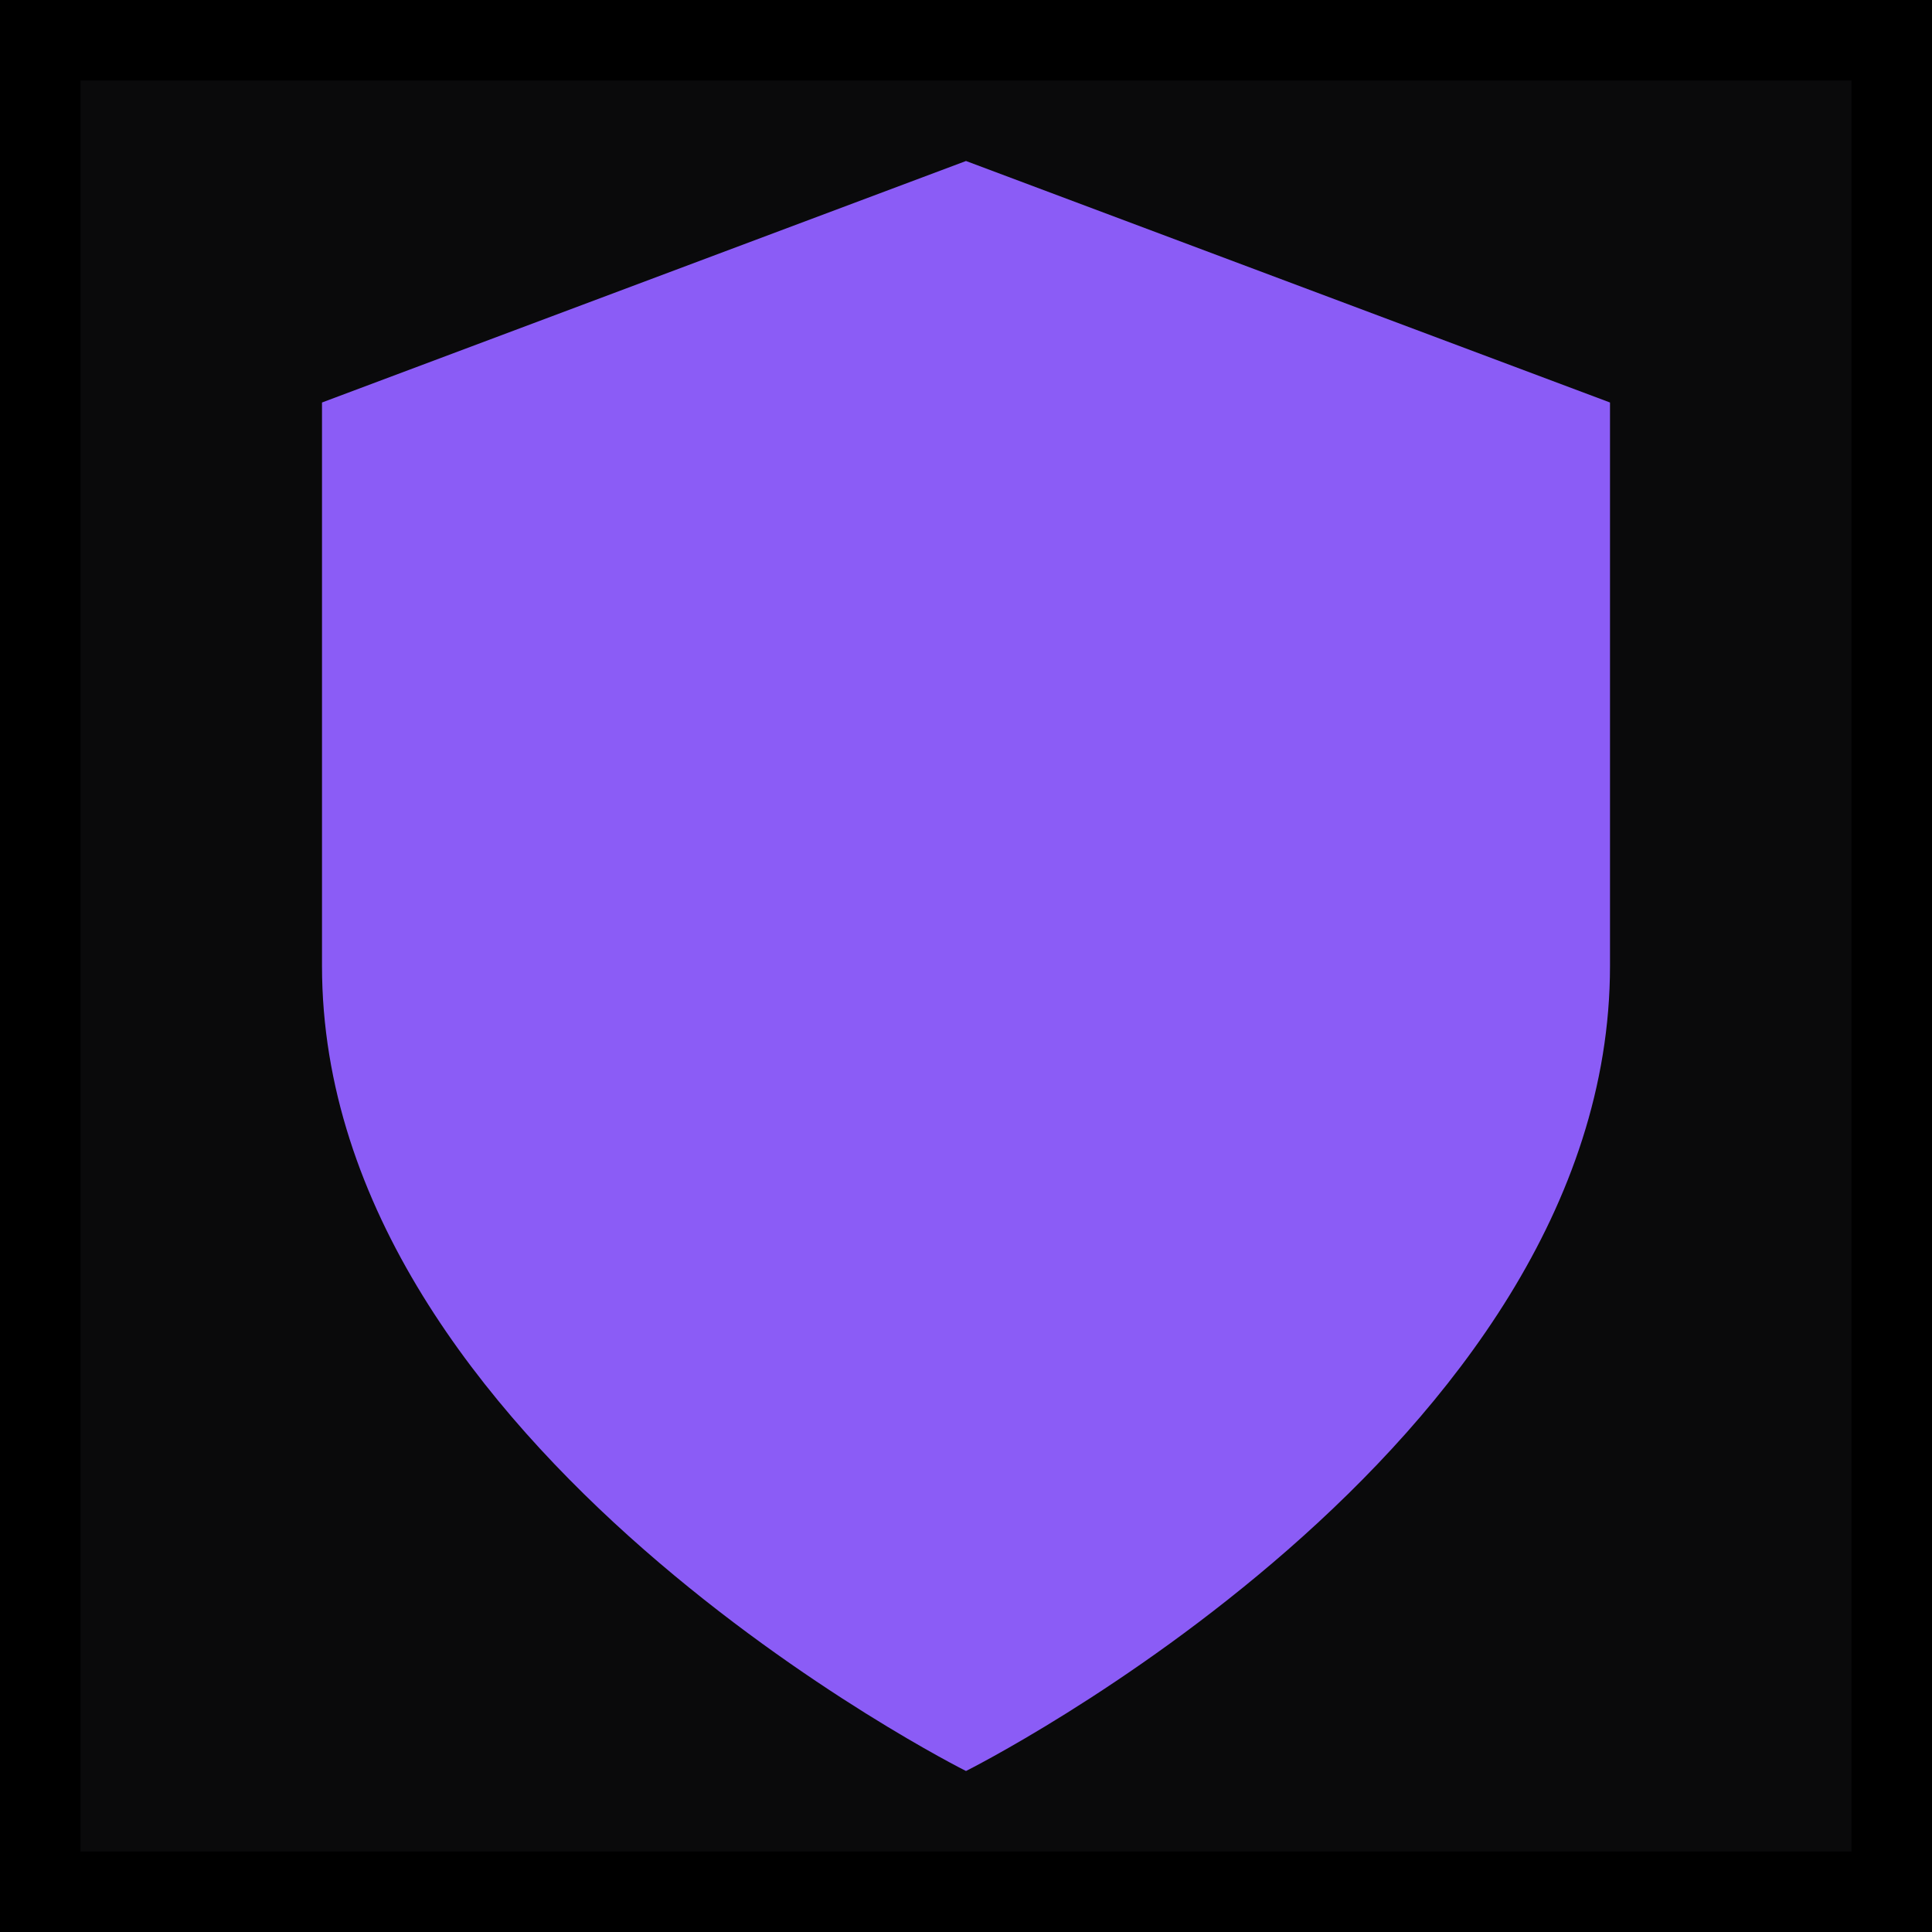
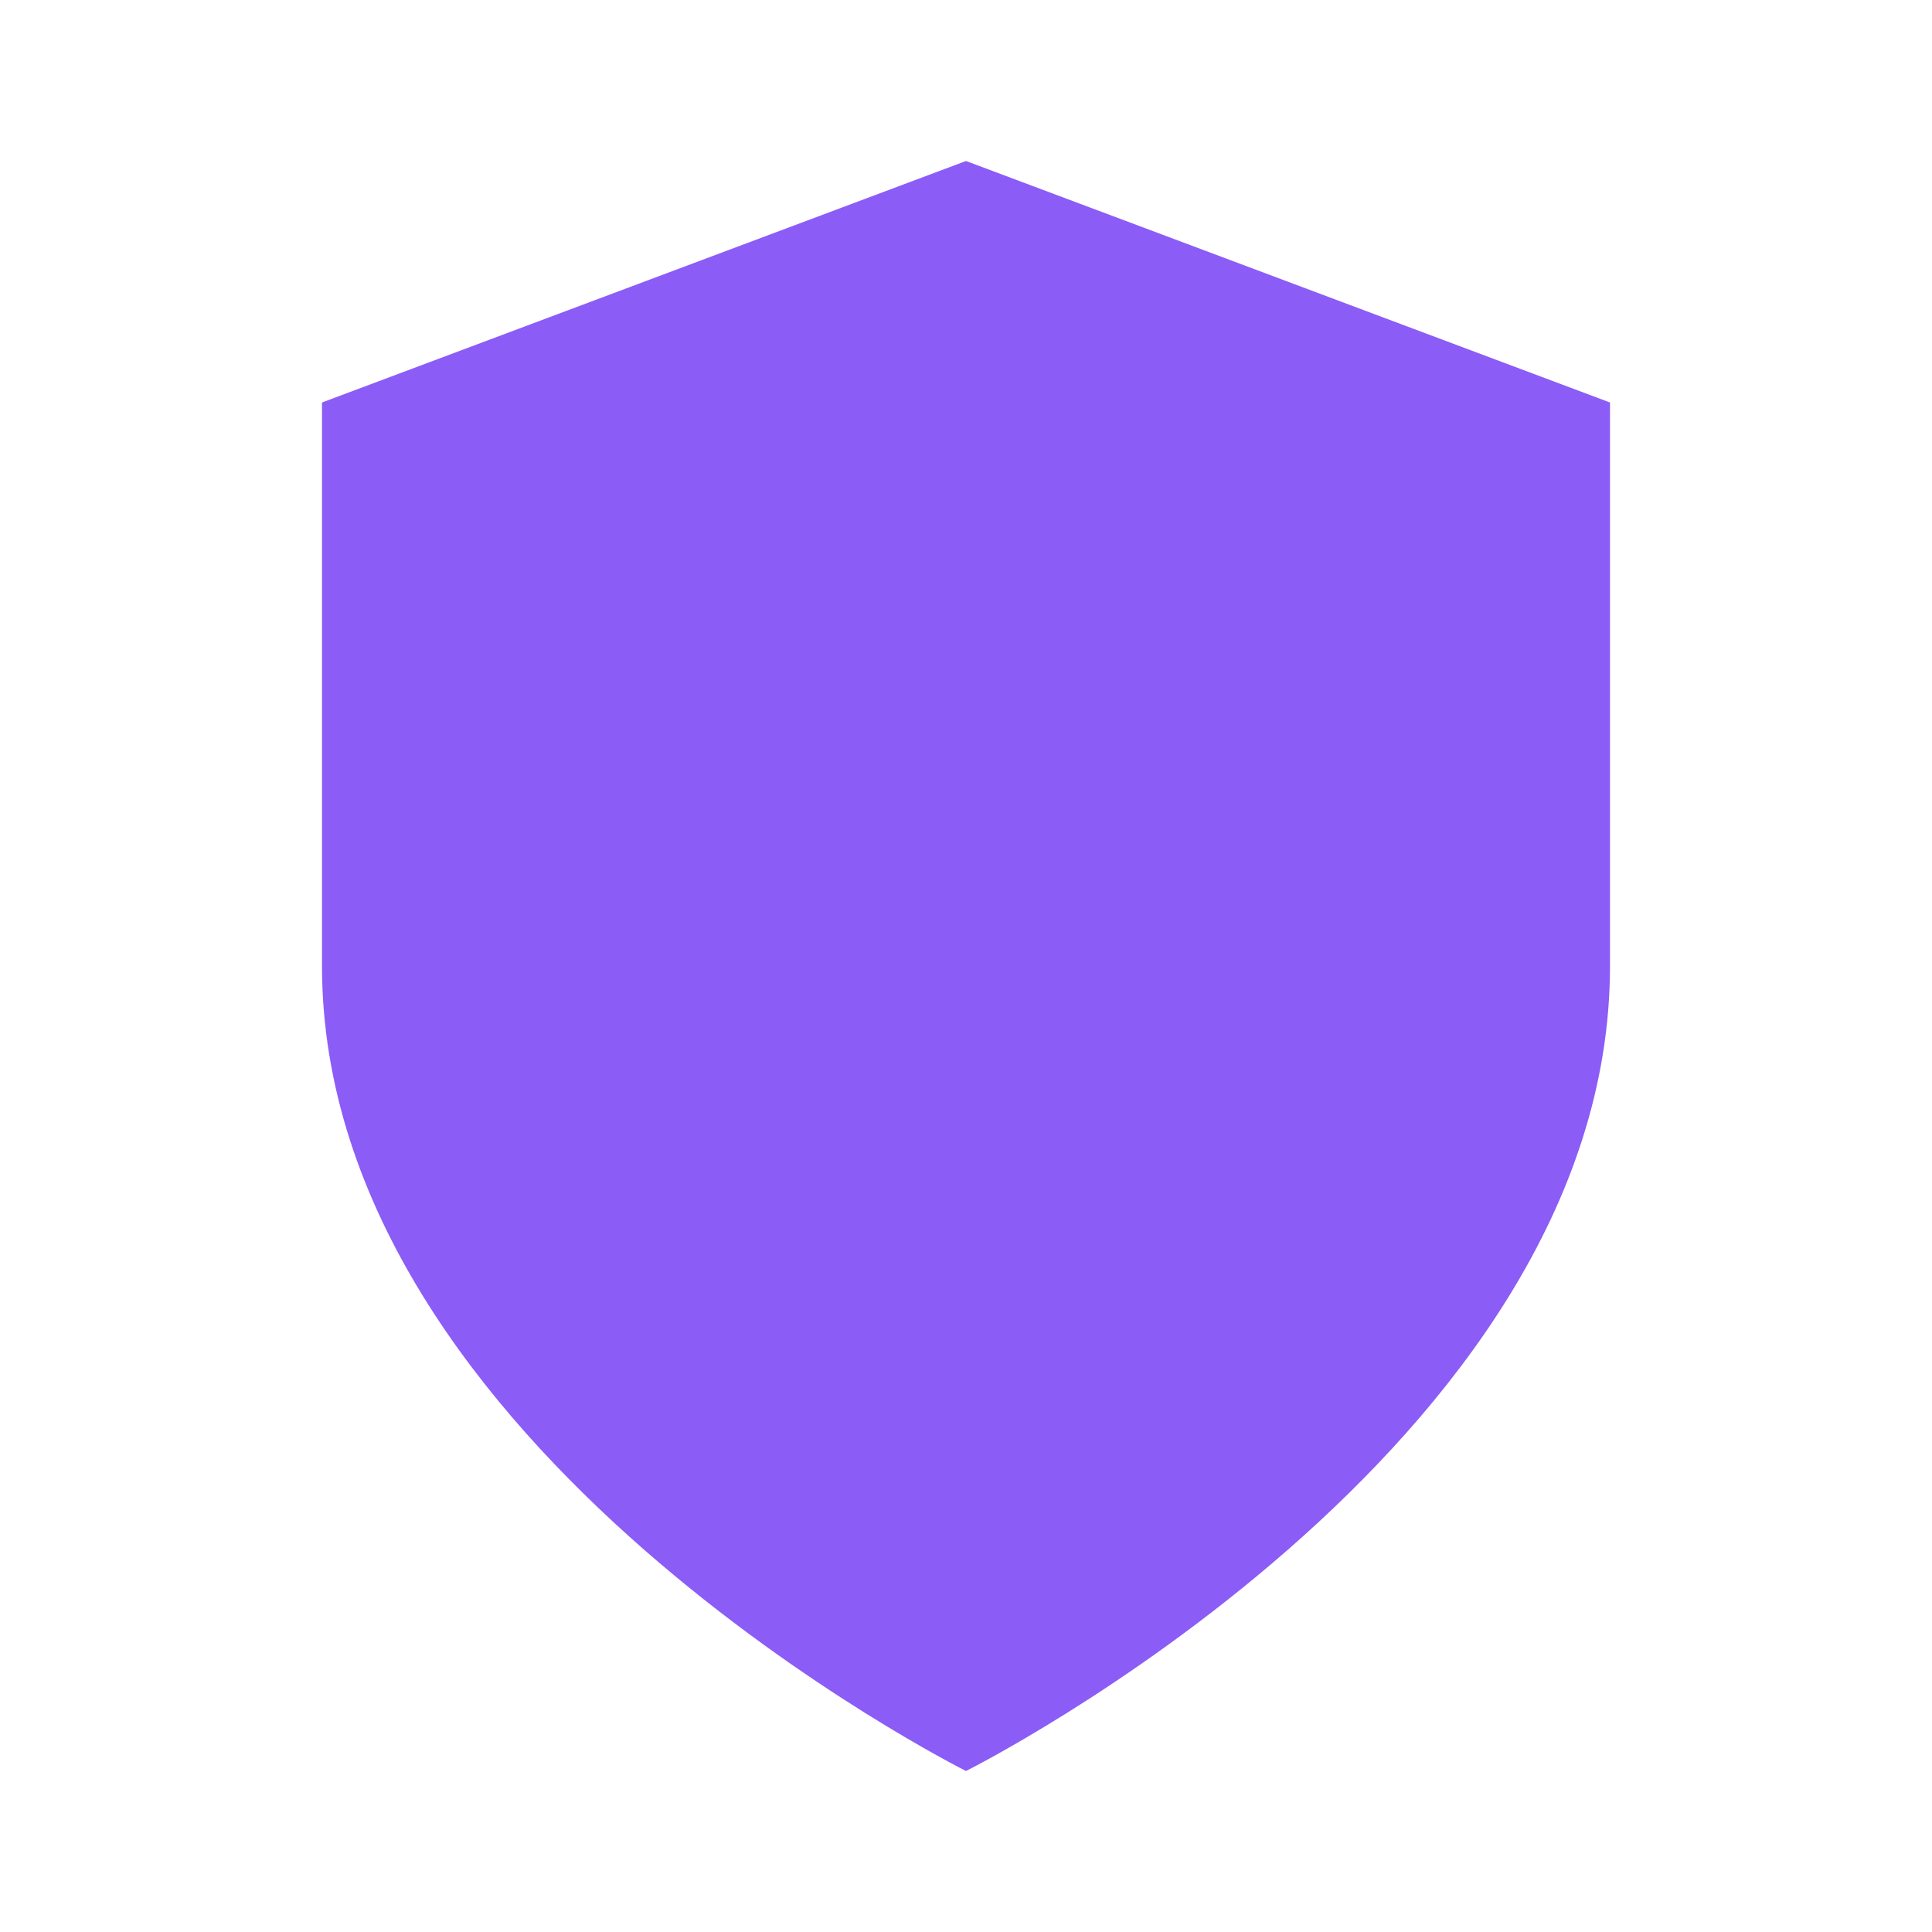
<svg xmlns="http://www.w3.org/2000/svg" width="180" height="180" viewBox="0 0 24 24" fill="none" stroke="currentColor" stroke-width="2" stroke-linecap="round" stroke-linejoin="round">
-   <rect width="24" height="24" fill="#0A0A0B" />
  <path d="M12 22s8-4 8-10V5l-8-3-8 3v7c0 6 8 10 8 10z" fill="#8b5cf6" stroke="none" />
</svg>